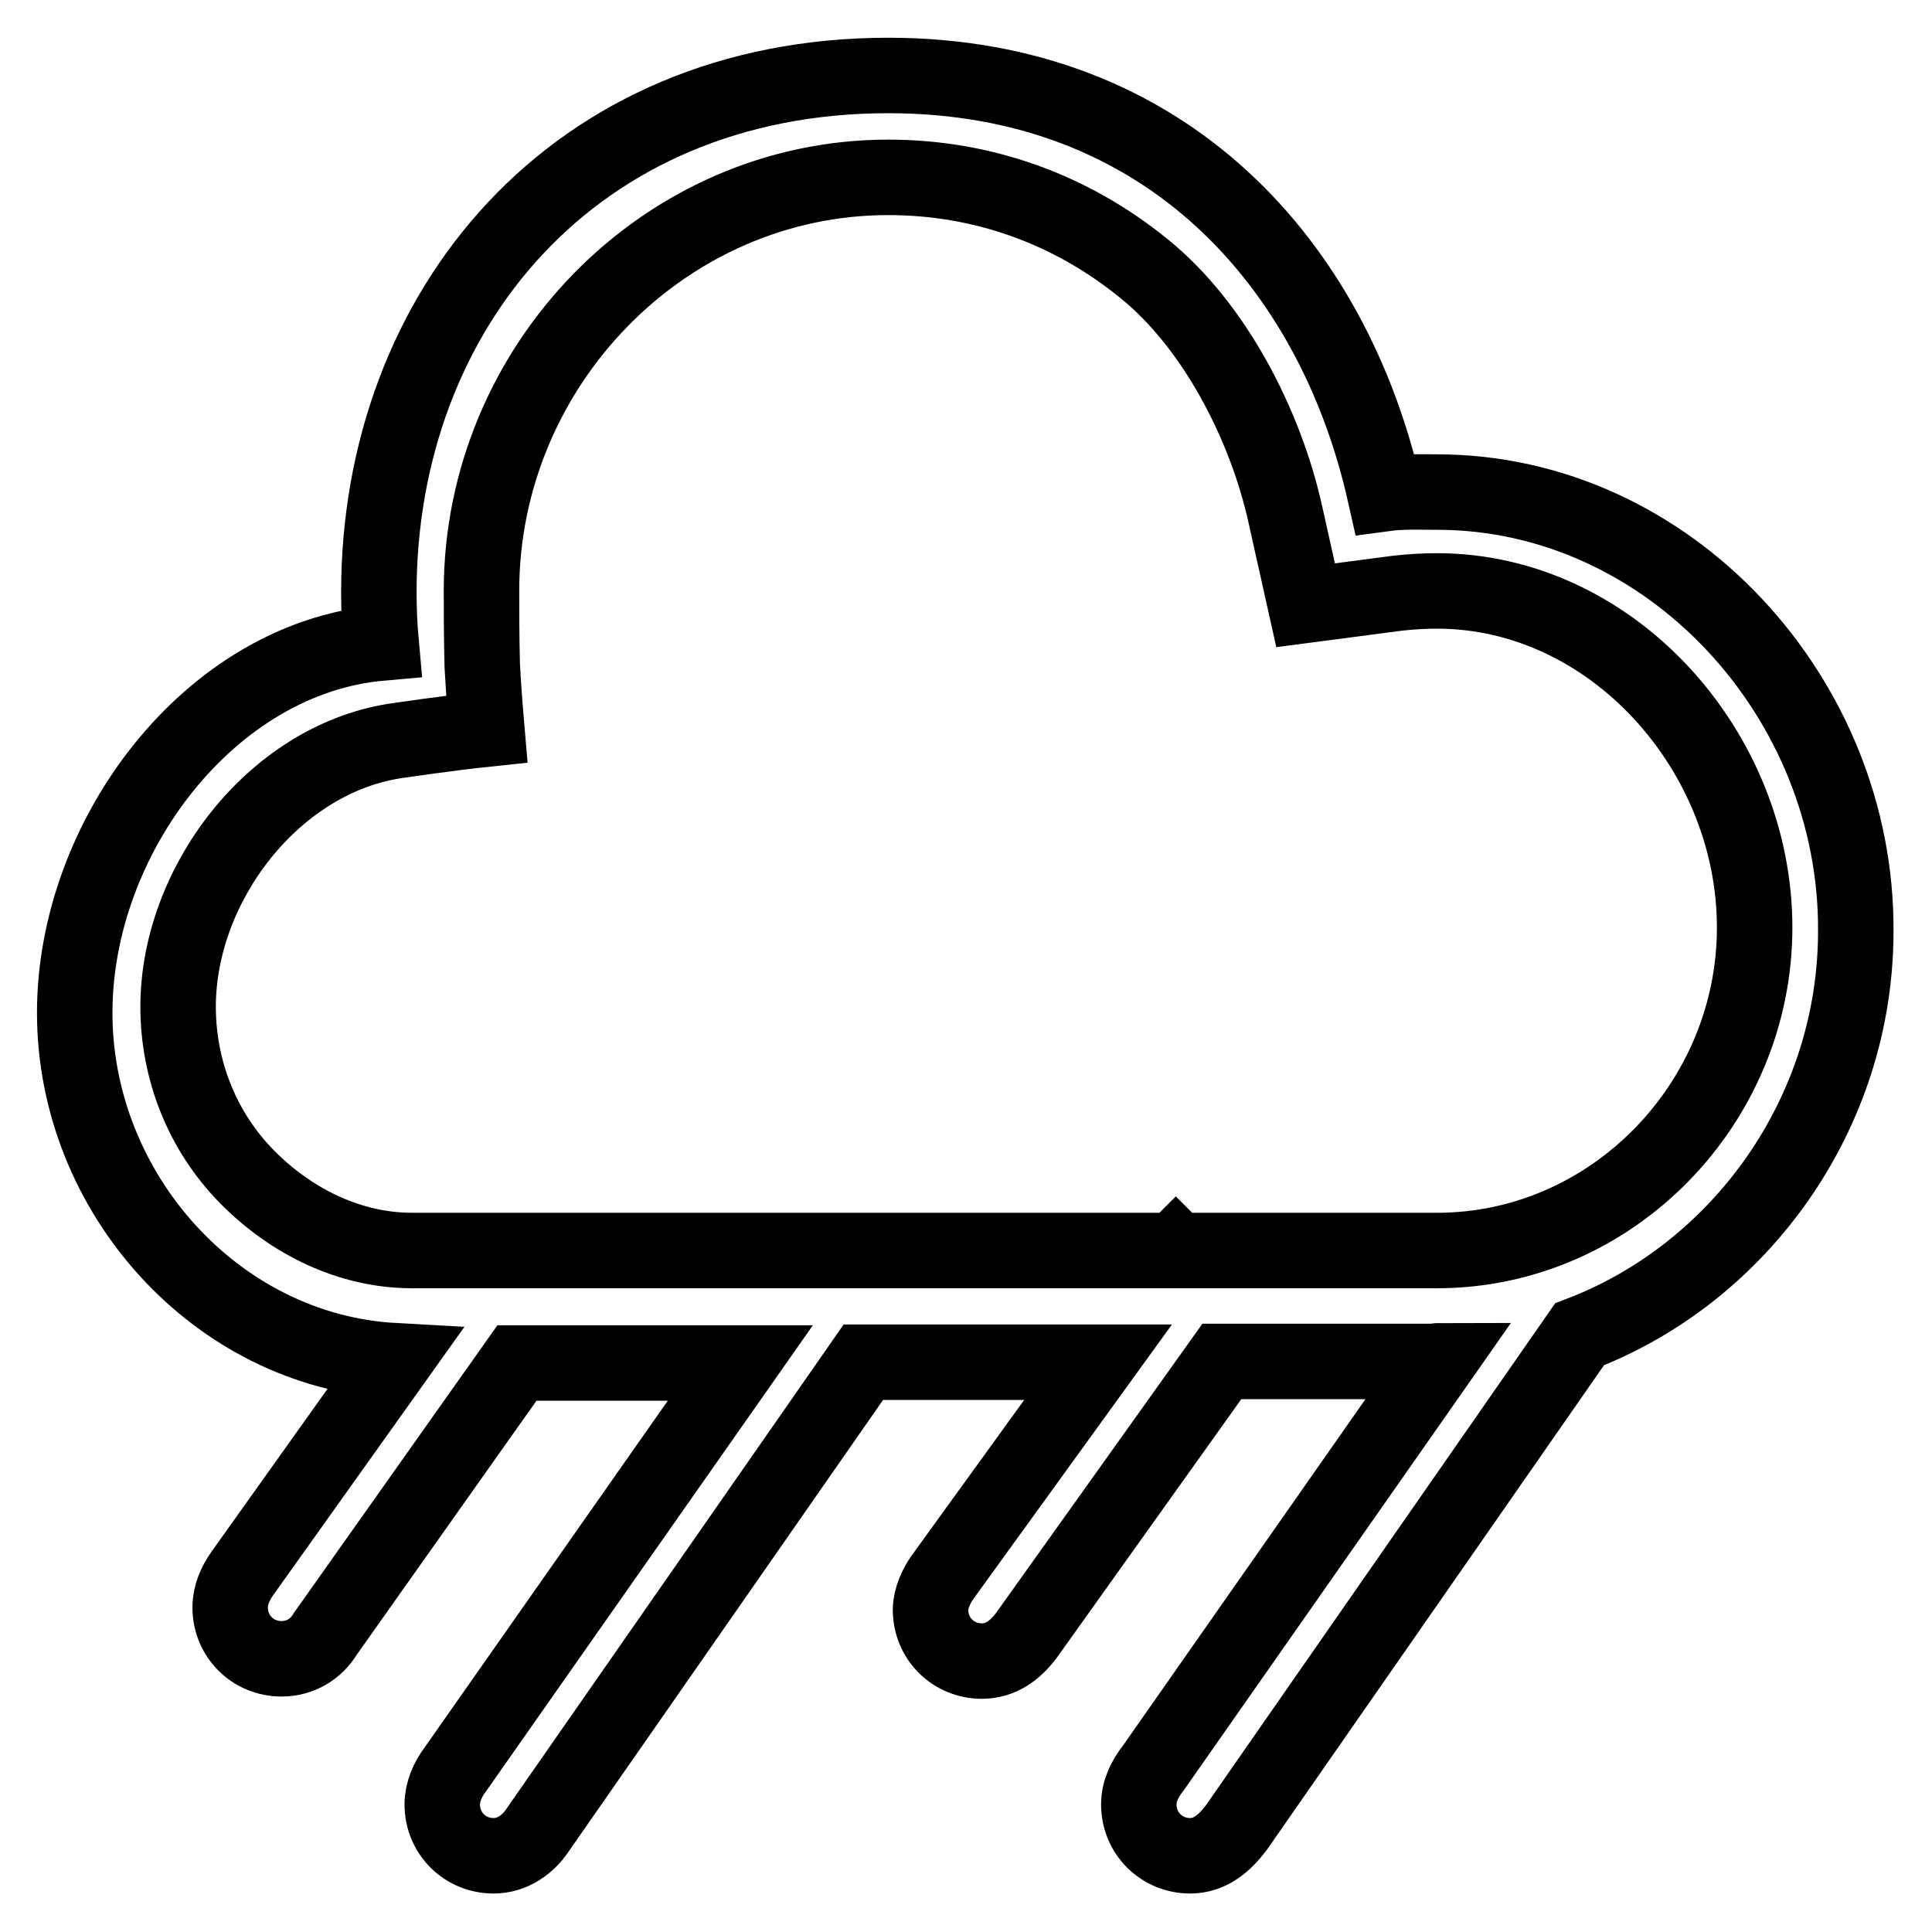
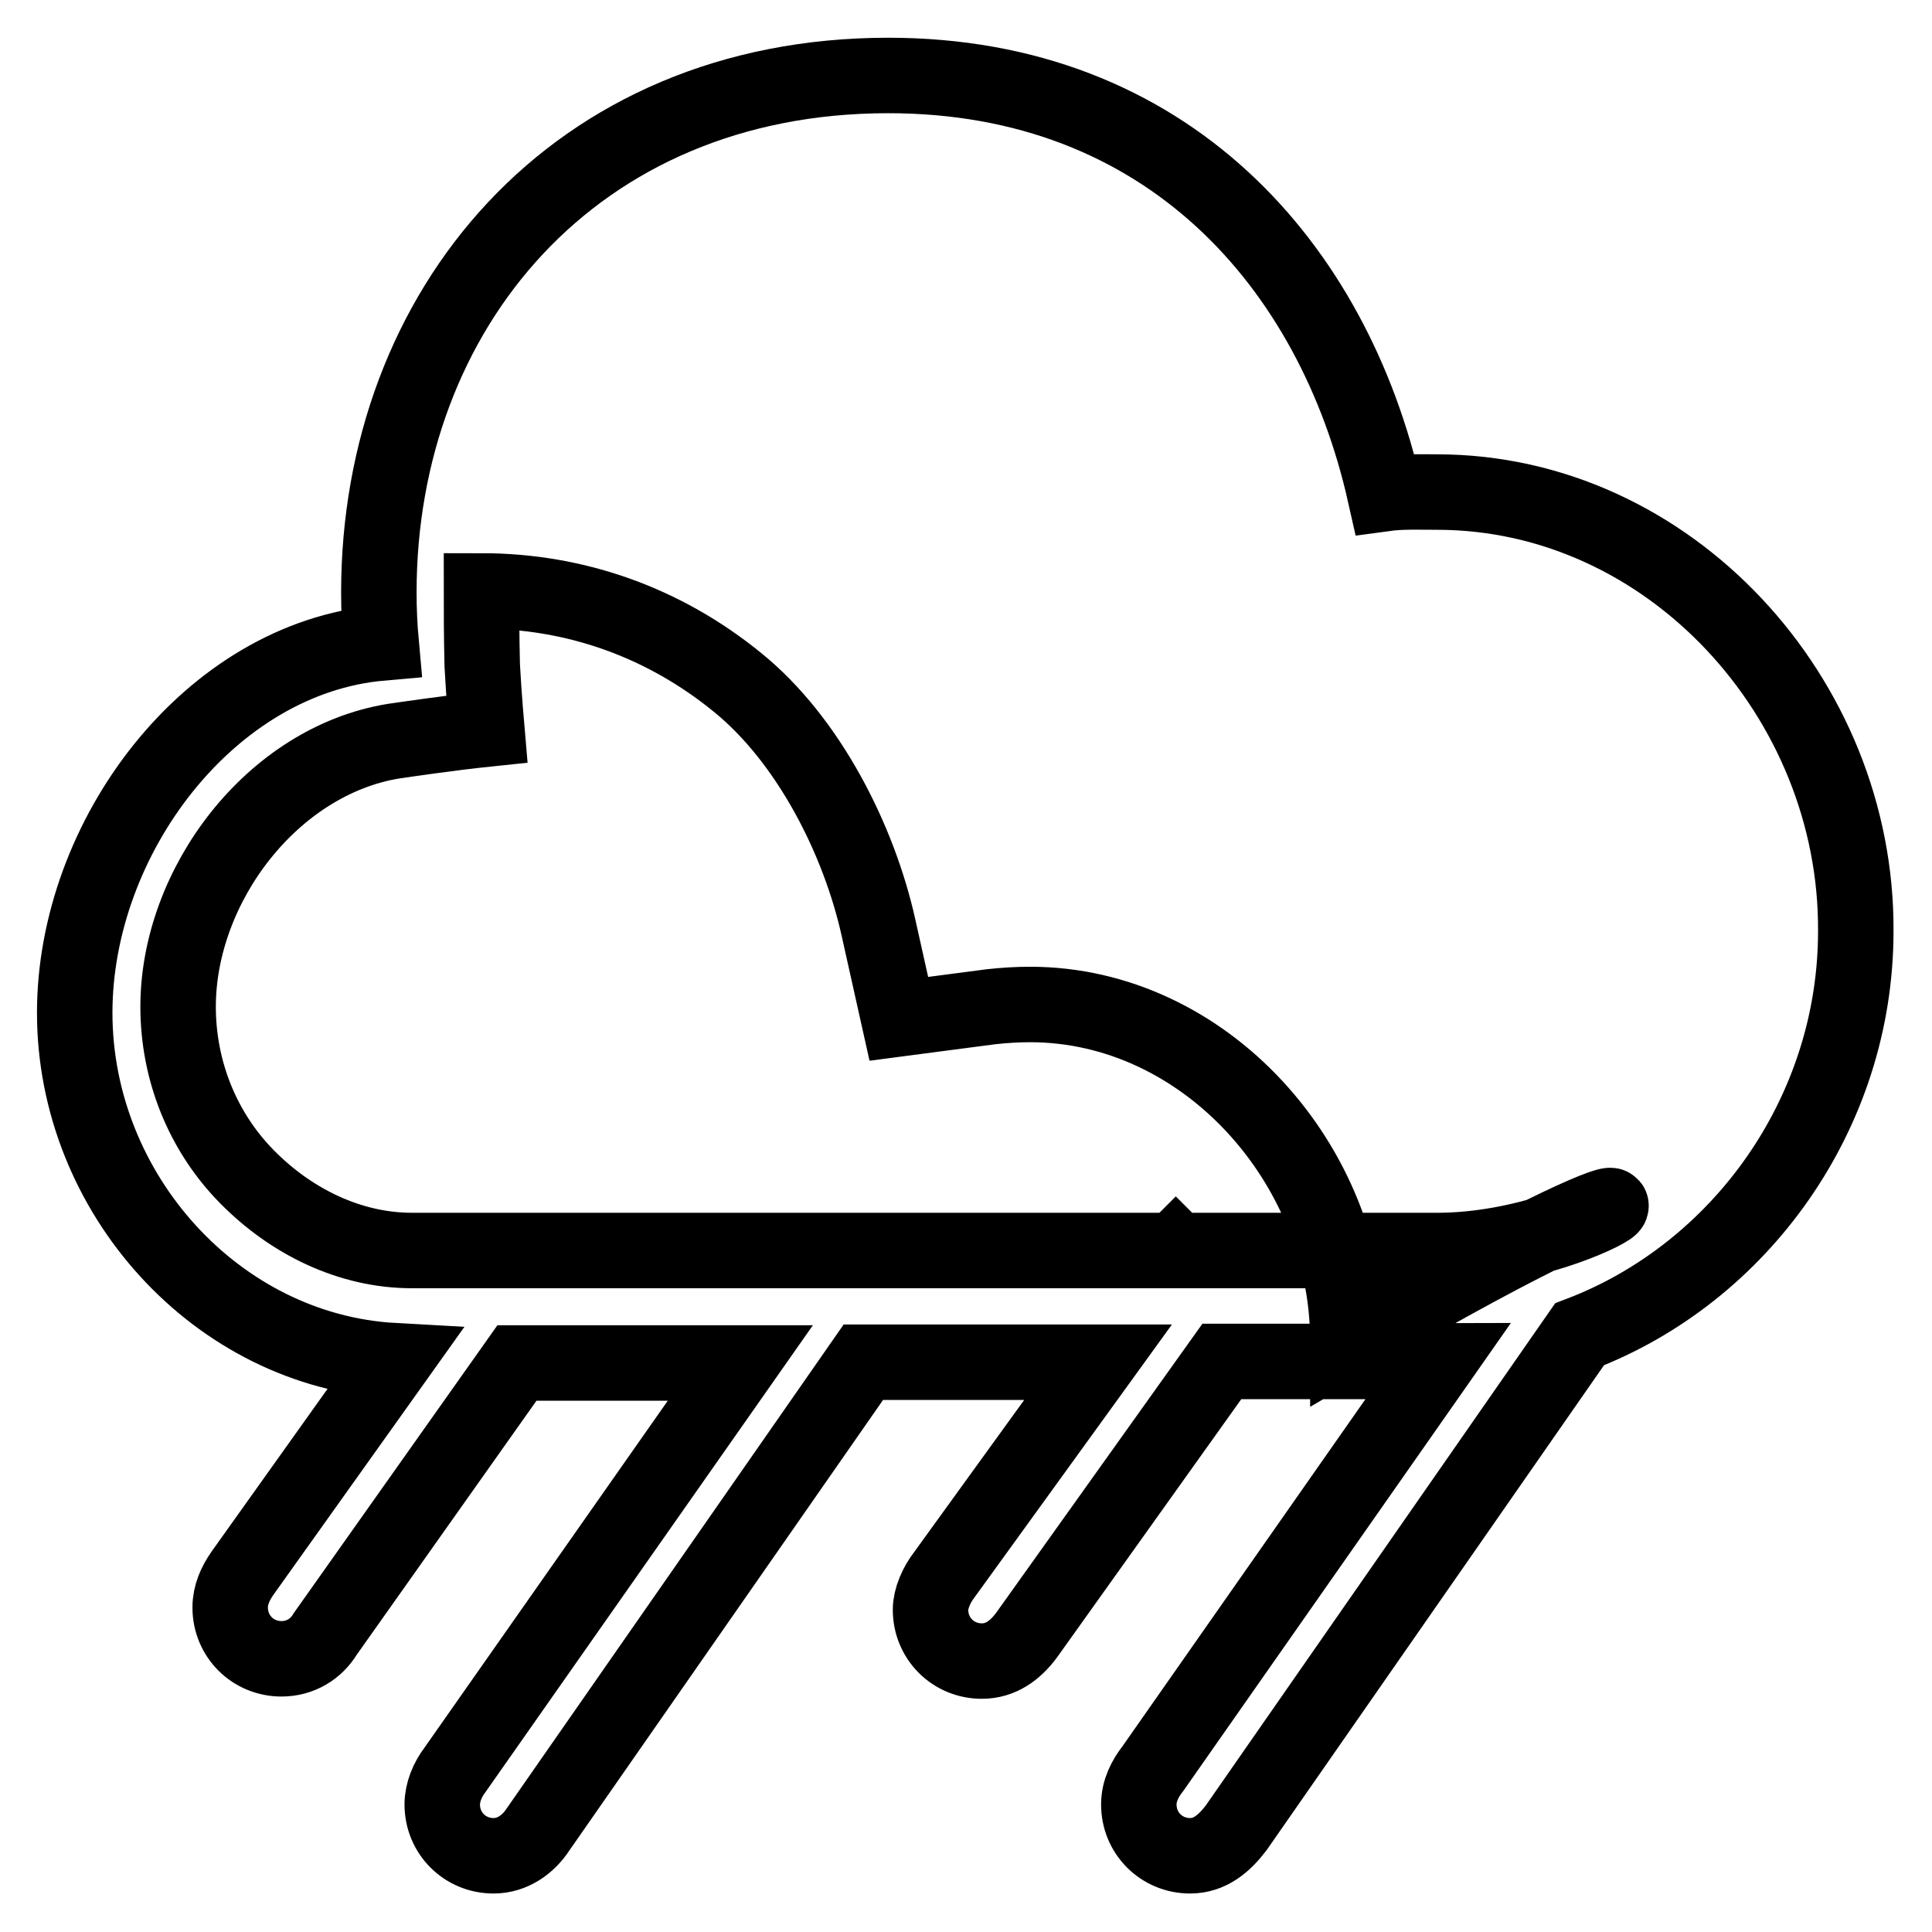
<svg xmlns="http://www.w3.org/2000/svg" version="1.1" x="0px" y="0px" viewBox="0 0 256 256" enable-background="new 0 0 256 256" xml:space="preserve">
  <g>
-     <path stroke-width="10" fill-opacity="0" stroke="#000000" d="M190.4,65.2c-2.3,0-4.7-0.1-6.9,0.2C176.7,35.2,154.7,10,117.7,10C76,10,50.2,41.1,50.2,78.5 c0,2.3,0.1,4.5,0.3,6.7c-22.7,2-40.6,25.7-40.6,49c0,23.9,18.8,44.8,42.3,46.1l-20.1,28.2c-0.9,1.3-1.6,2.8-1.6,4.5 c0,3.8,3,6.8,6.8,6.8c2.5,0,4.6-1.3,5.8-3.3l25.4-35.9h29.6l-37.8,53.9c-1,1.3-1.7,3-1.7,4.6c0,3.8,3,6.8,6.8,6.8 c2.5,0,4.6-1.5,5.9-3.5l43.1-61.9h31.1l-20.4,28.2c-1,1.3-1.8,3.1-1.8,4.6c0,3.8,3,6.8,6.8,6.8c2.5,0,4.4-1.4,5.9-3.4l25.9-36.3 h28.4c0.1,0,0.2-0.1,0.3-0.1l-37.8,54c-1.1,1.4-1.9,3-1.9,4.8c0,3.8,3,6.8,6.8,6.8c2.6,0,4.5-1.6,6.1-3.7l45.5-65.4 c21.3-8.1,36.6-29.3,36.6-53.4C246.1,92.5,221.2,65.2,190.4,65.2z M190.4,165.7h-34.5l-0.1-0.1l-0.1,0.1H54.6 c-8.2,0-16-3.8-21.9-9.8c-5.9-6-9.1-14.1-9.1-22.5c0-16.1,12.5-32.6,28.6-35.2c1.4-0.2,7.5-1.1,12.3-1.6c0,0-0.4-4.6-0.6-8.4 c-0.1-3.8-0.1-8.1-0.1-9.9c0-29.8,24.2-54.8,53.9-54.8c12.5,0,24.2,4.2,33.9,12.1c9.4,7.6,16.1,20.8,18.7,32.5l2.7,12.1l12.2-1.6 c1.8-0.2,3.5-0.3,5.2-0.3c23.2,0,42.1,21.2,42.1,44.6C232.5,146.2,213.6,165.7,190.4,165.7z" />
+     <path stroke-width="10" fill-opacity="0" stroke="#000000" d="M190.4,65.2c-2.3,0-4.7-0.1-6.9,0.2C176.7,35.2,154.7,10,117.7,10C76,10,50.2,41.1,50.2,78.5 c0,2.3,0.1,4.5,0.3,6.7c-22.7,2-40.6,25.7-40.6,49c0,23.9,18.8,44.8,42.3,46.1l-20.1,28.2c-0.9,1.3-1.6,2.8-1.6,4.5 c0,3.8,3,6.8,6.8,6.8c2.5,0,4.6-1.3,5.8-3.3l25.4-35.9h29.6l-37.8,53.9c-1,1.3-1.7,3-1.7,4.6c0,3.8,3,6.8,6.8,6.8 c2.5,0,4.6-1.5,5.9-3.5l43.1-61.9h31.1l-20.4,28.2c-1,1.3-1.8,3.1-1.8,4.6c0,3.8,3,6.8,6.8,6.8c2.5,0,4.4-1.4,5.9-3.4l25.9-36.3 h28.4c0.1,0,0.2-0.1,0.3-0.1l-37.8,54c-1.1,1.4-1.9,3-1.9,4.8c0,3.8,3,6.8,6.8,6.8c2.6,0,4.5-1.6,6.1-3.7l45.5-65.4 c21.3-8.1,36.6-29.3,36.6-53.4C246.1,92.5,221.2,65.2,190.4,65.2z M190.4,165.7h-34.5l-0.1-0.1l-0.1,0.1H54.6 c-8.2,0-16-3.8-21.9-9.8c-5.9-6-9.1-14.1-9.1-22.5c0-16.1,12.5-32.6,28.6-35.2c1.4-0.2,7.5-1.1,12.3-1.6c0,0-0.4-4.6-0.6-8.4 c-0.1-3.8-0.1-8.1-0.1-9.9c12.5,0,24.2,4.2,33.9,12.1c9.4,7.6,16.1,20.8,18.7,32.5l2.7,12.1l12.2-1.6 c1.8-0.2,3.5-0.3,5.2-0.3c23.2,0,42.1,21.2,42.1,44.6C232.5,146.2,213.6,165.7,190.4,165.7z" />
  </g>
</svg>